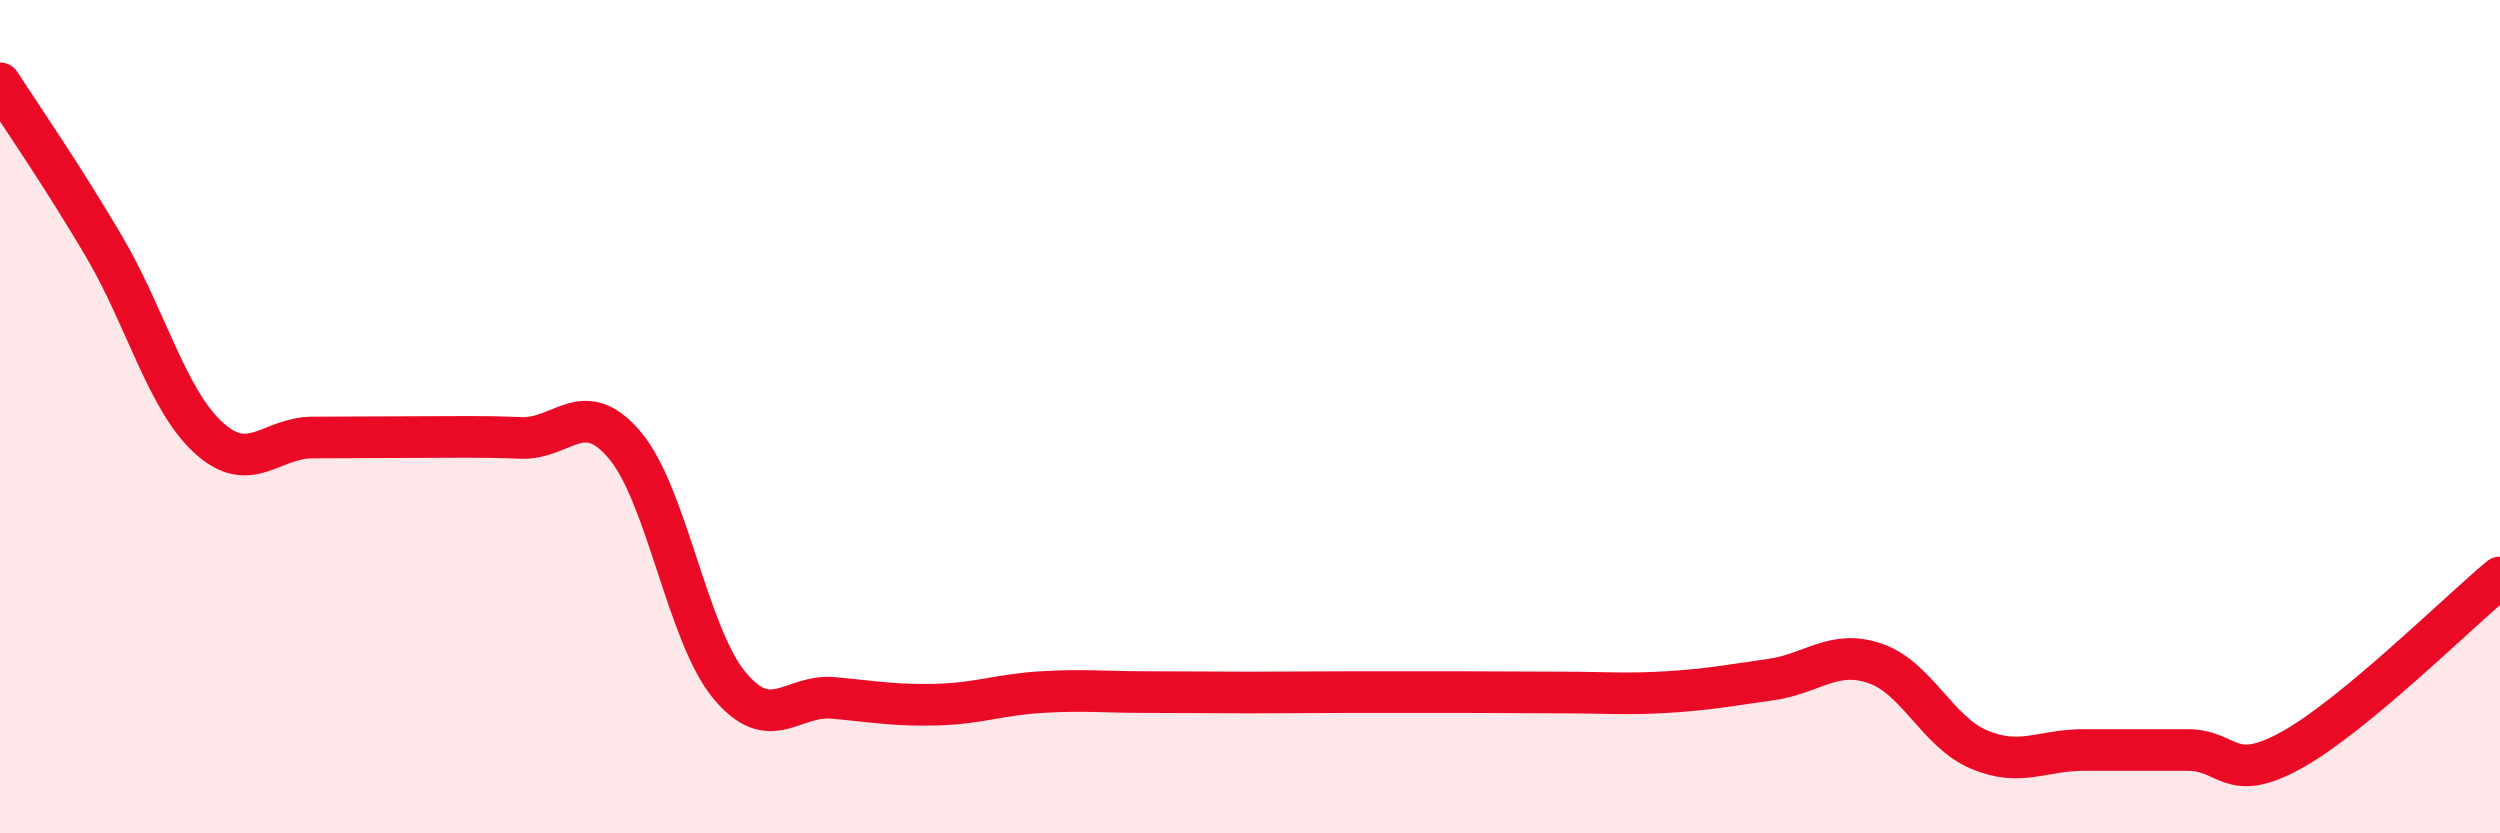
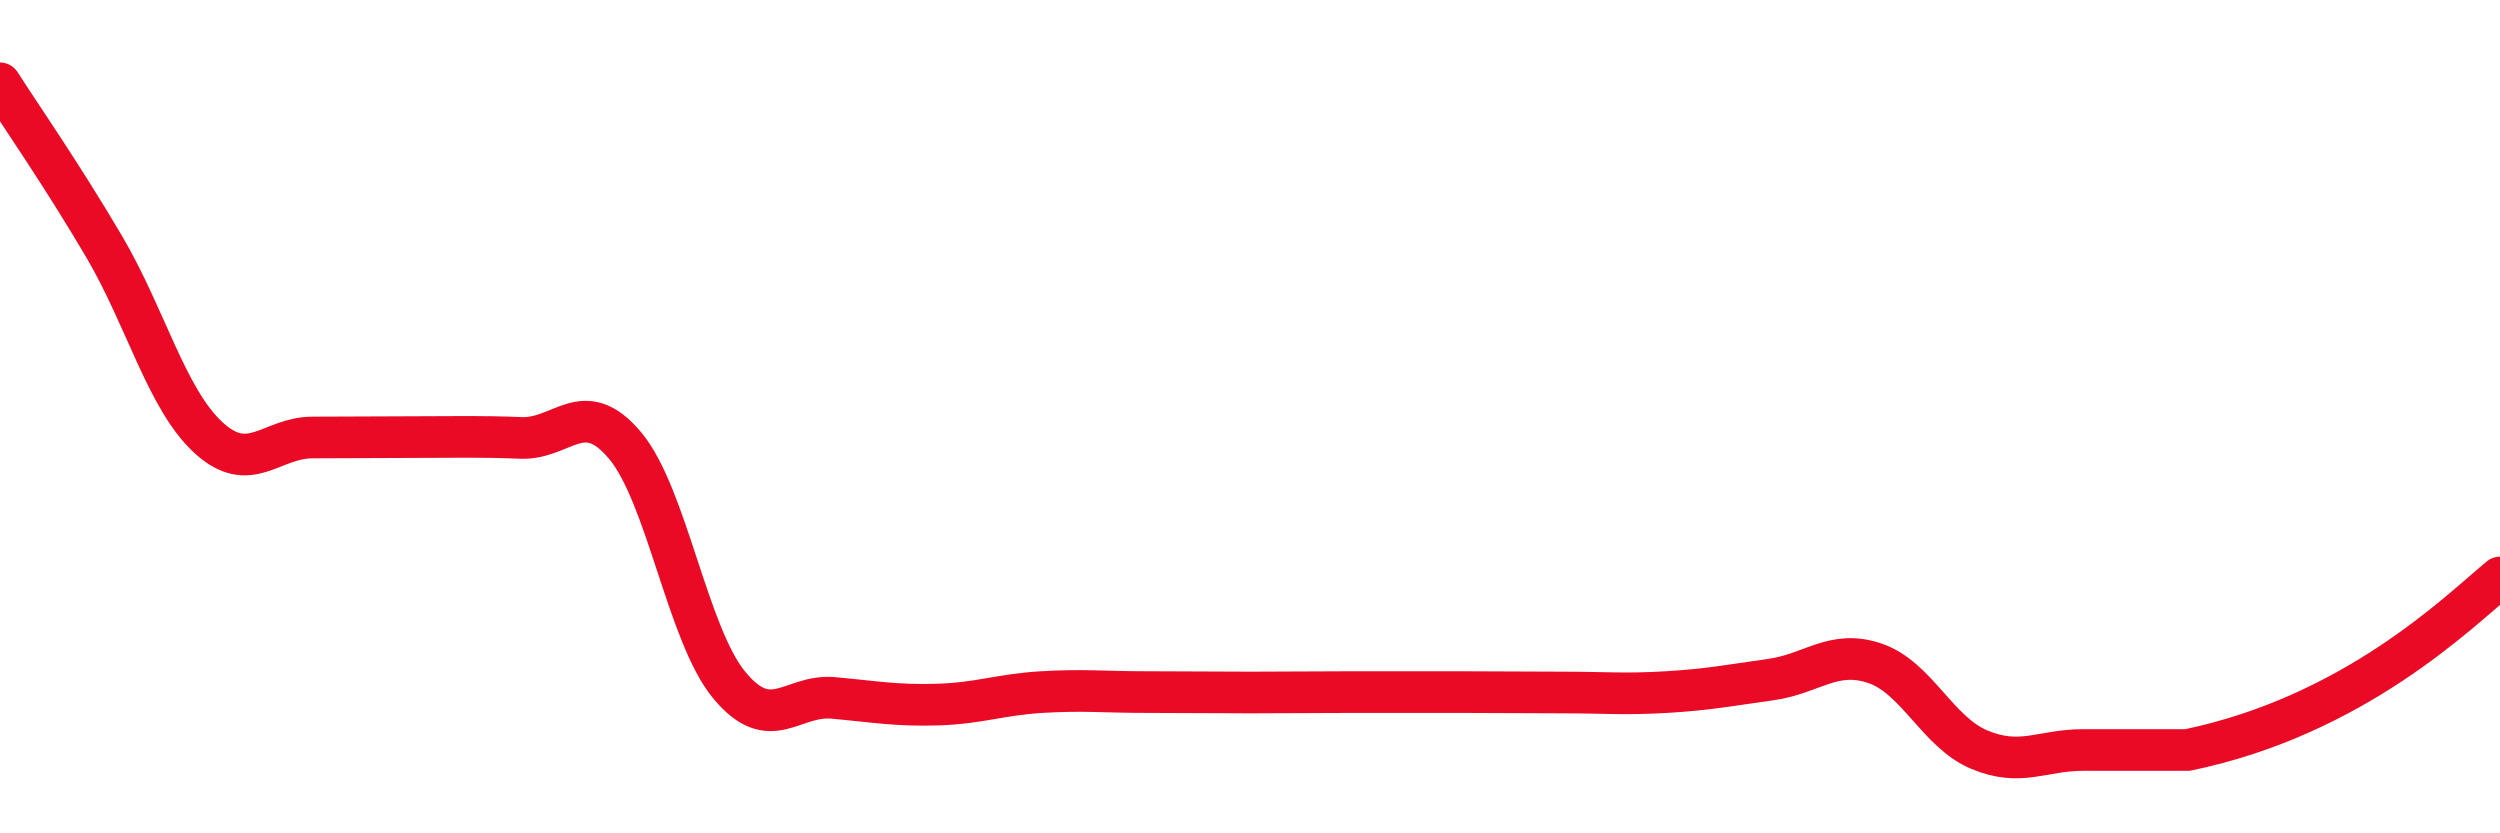
<svg xmlns="http://www.w3.org/2000/svg" width="60" height="20" viewBox="0 0 60 20">
-   <path d="M 0,2 C 0.5,2.78 1.5,4.22 2.5,5.92 C 3.5,7.62 4,9.58 5,10.5 C 6,11.42 6.5,10.5 7.5,10.5 C 8.5,10.5 9,10.49 10,10.49 C 11,10.49 11.5,10.47 12.5,10.51 C 13.5,10.55 14,9.5 15,10.69 C 16,11.88 16.5,15.23 17.5,16.44 C 18.5,17.65 19,16.66 20,16.75 C 21,16.84 21.5,16.94 22.5,16.91 C 23.5,16.88 24,16.67 25,16.61 C 26,16.55 26.5,16.61 27.5,16.61 C 28.5,16.61 29,16.62 30,16.62 C 31,16.62 31.5,16.61 32.5,16.61 C 33.5,16.61 34,16.61 35,16.61 C 36,16.61 36.5,16.62 37.5,16.62 C 38.5,16.62 39,16.67 40,16.61 C 41,16.55 41.5,16.45 42.5,16.31 C 43.5,16.17 44,15.58 45,15.92 C 46,16.26 46.5,17.57 47.5,17.99 C 48.5,18.41 49,18 50,18 C 51,18 51.5,18 52.5,18 C 53.5,18 53.5,18.83 55,18 C 56.5,17.17 59,14.69 60,13.86L60 20L0 20Z" fill="#EB0A25" opacity="0.1" stroke-linecap="round" stroke-linejoin="round" />
-   <path d="M 0,2 C 0.5,2.78 1.5,4.22 2.5,5.92 C 3.5,7.62 4,9.58 5,10.5 C 6,11.42 6.5,10.5 7.5,10.5 C 8.5,10.5 9,10.49 10,10.49 C 11,10.49 11.5,10.47 12.5,10.51 C 13.5,10.55 14,9.5 15,10.69 C 16,11.88 16.5,15.23 17.5,16.44 C 18.5,17.65 19,16.66 20,16.75 C 21,16.84 21.5,16.94 22.5,16.91 C 23.5,16.88 24,16.67 25,16.61 C 26,16.55 26.5,16.61 27.5,16.61 C 28.5,16.61 29,16.62 30,16.62 C 31,16.62 31.5,16.61 32.5,16.61 C 33.5,16.61 34,16.61 35,16.61 C 36,16.61 36.5,16.62 37.5,16.62 C 38.5,16.62 39,16.67 40,16.61 C 41,16.55 41.5,16.45 42.5,16.31 C 43.5,16.17 44,15.58 45,15.92 C 46,16.26 46.5,17.57 47.5,17.99 C 48.5,18.41 49,18 50,18 C 51,18 51.5,18 52.5,18 C 53.5,18 53.5,18.83 55,18 C 56.5,17.17 59,14.69 60,13.86" stroke="#EB0A25" stroke-width="1" fill="none" stroke-linecap="round" stroke-linejoin="round" />
+   <path d="M 0,2 C 0.5,2.78 1.5,4.22 2.5,5.92 C 3.5,7.62 4,9.58 5,10.5 C 6,11.42 6.5,10.5 7.5,10.5 C 8.5,10.5 9,10.49 10,10.49 C 11,10.49 11.5,10.47 12.5,10.51 C 13.5,10.55 14,9.5 15,10.69 C 16,11.88 16.5,15.23 17.5,16.44 C 18.5,17.65 19,16.66 20,16.75 C 21,16.84 21.5,16.94 22.5,16.91 C 23.5,16.88 24,16.67 25,16.61 C 26,16.55 26.5,16.61 27.5,16.61 C 28.5,16.61 29,16.62 30,16.62 C 31,16.62 31.5,16.61 32.5,16.61 C 33.5,16.61 34,16.61 35,16.61 C 36,16.61 36.5,16.62 37.5,16.62 C 38.5,16.62 39,16.67 40,16.61 C 41,16.55 41.5,16.45 42.5,16.31 C 43.5,16.17 44,15.58 45,15.92 C 46,16.26 46.5,17.57 47.5,17.99 C 48.5,18.41 49,18 50,18 C 51,18 51.5,18 52.5,18 C 56.5,17.17 59,14.69 60,13.86" stroke="#EB0A25" stroke-width="1" fill="none" stroke-linecap="round" stroke-linejoin="round" />
</svg>